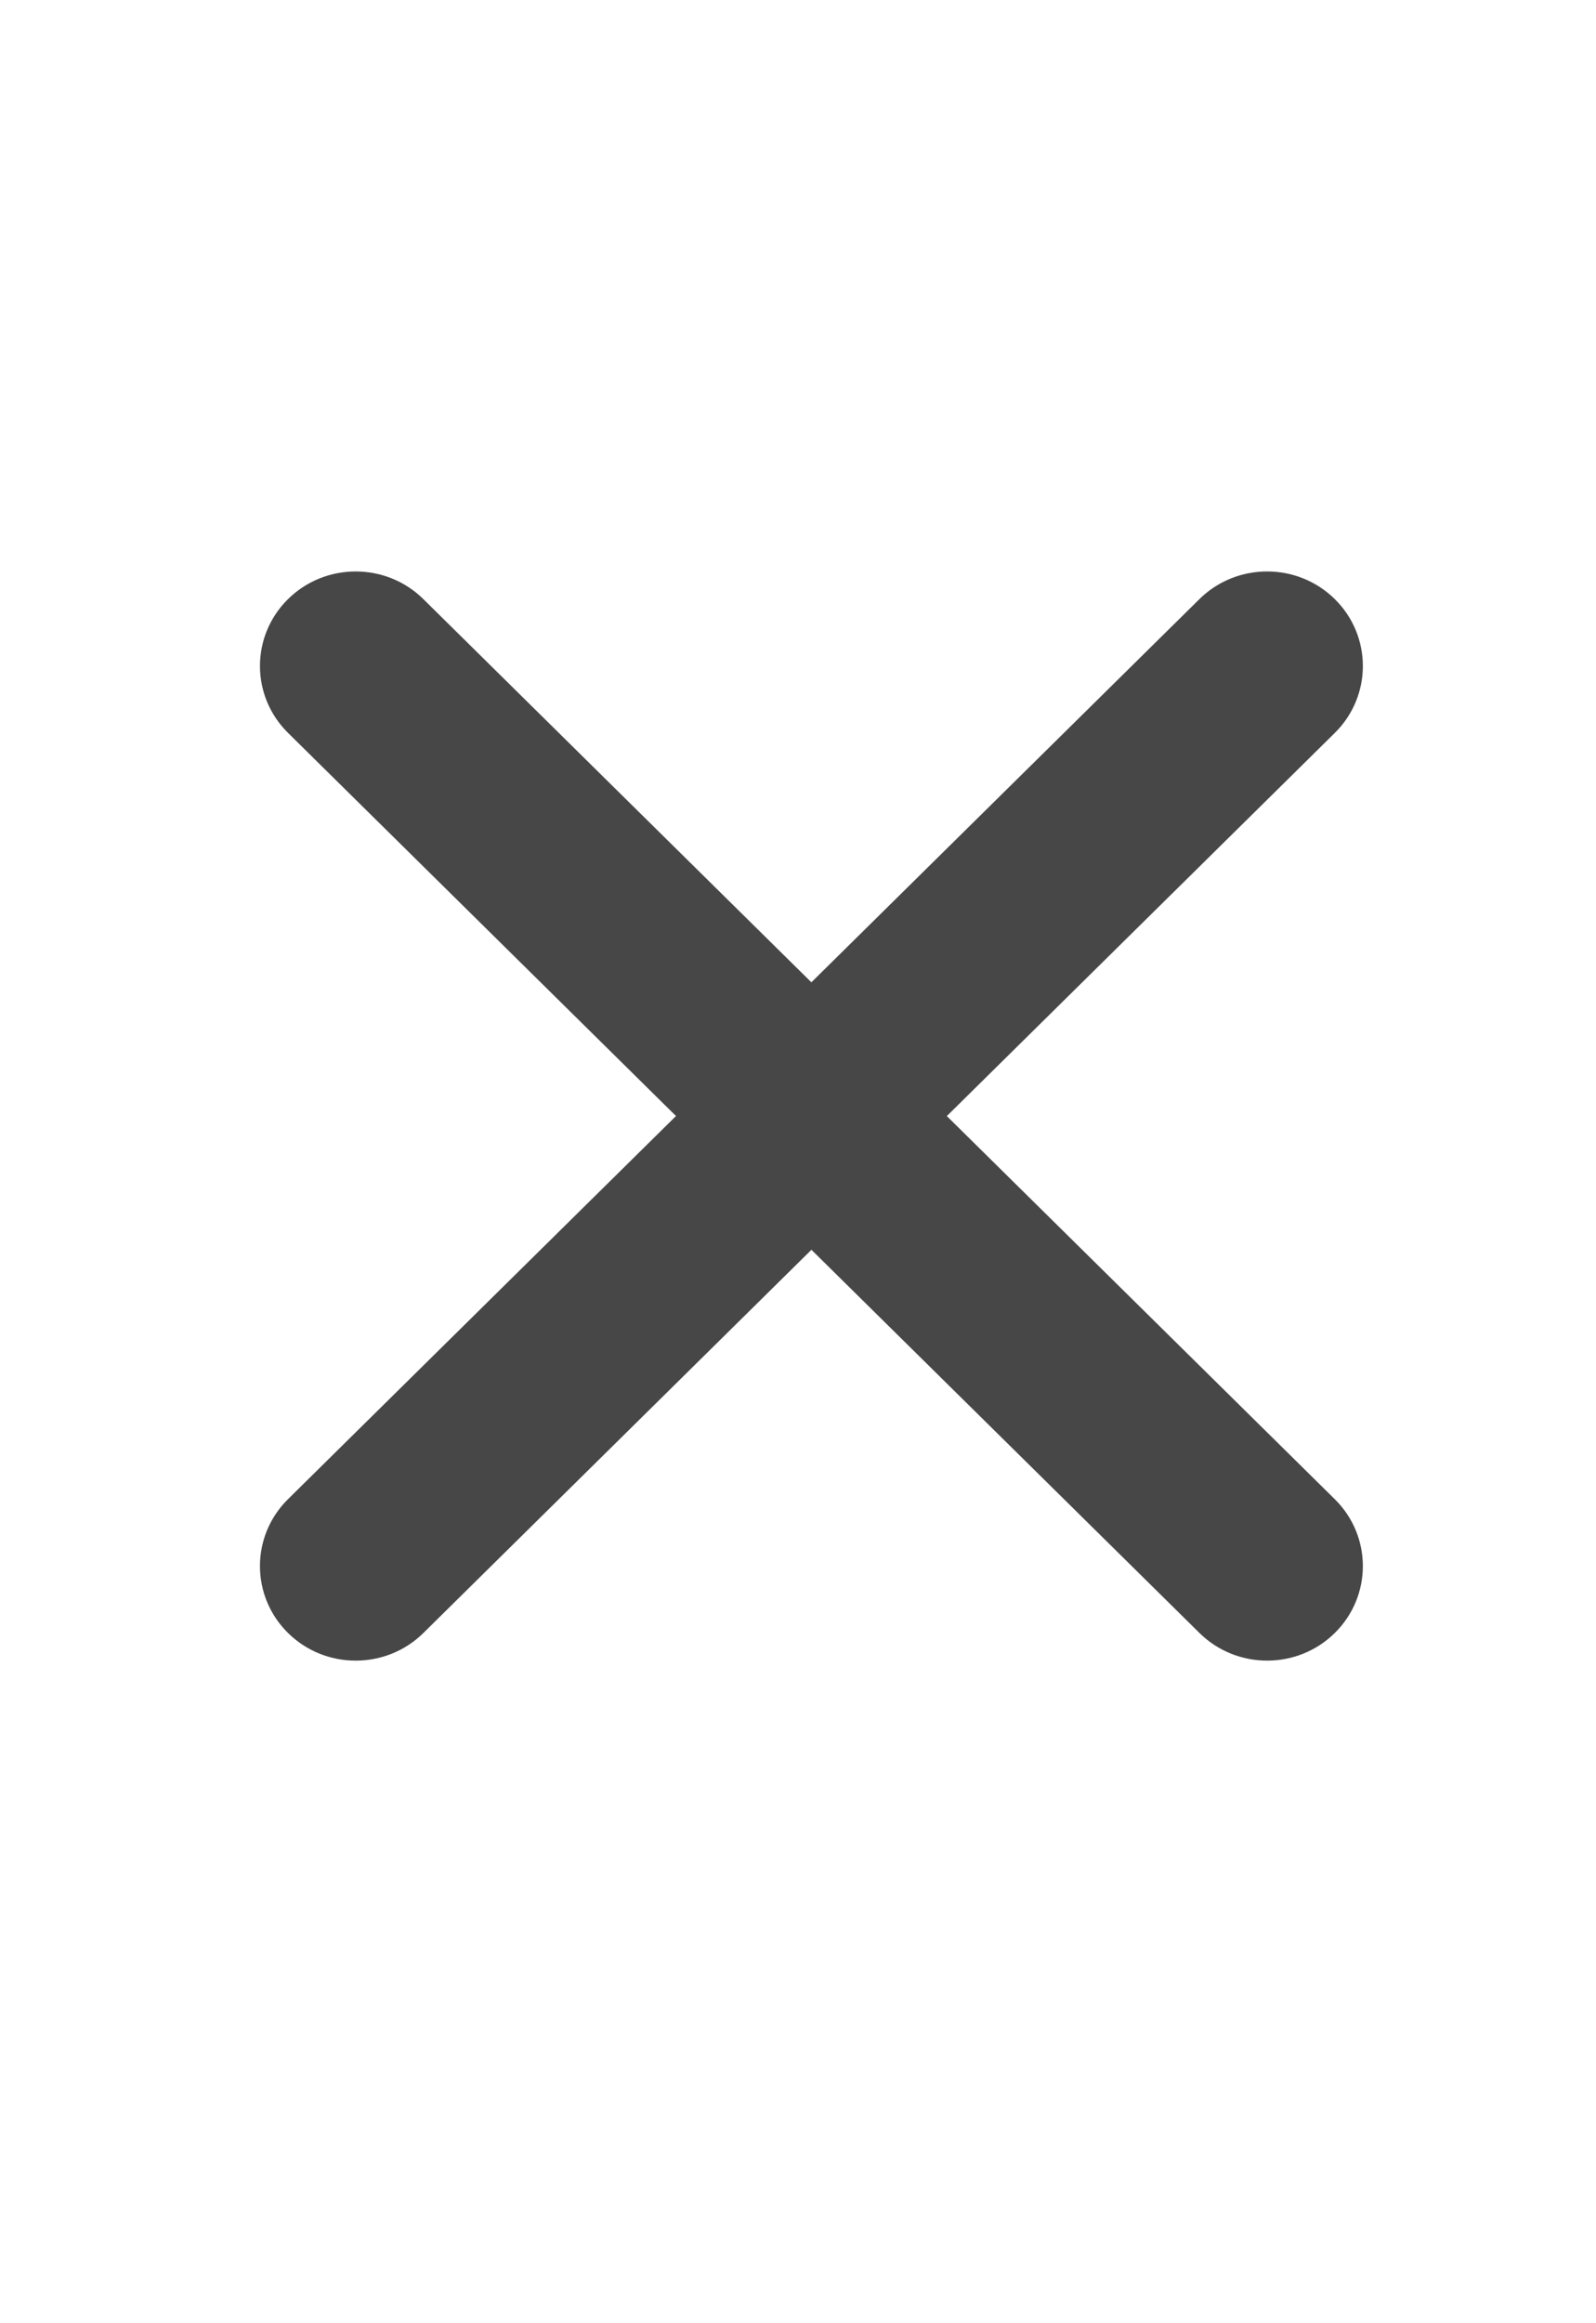
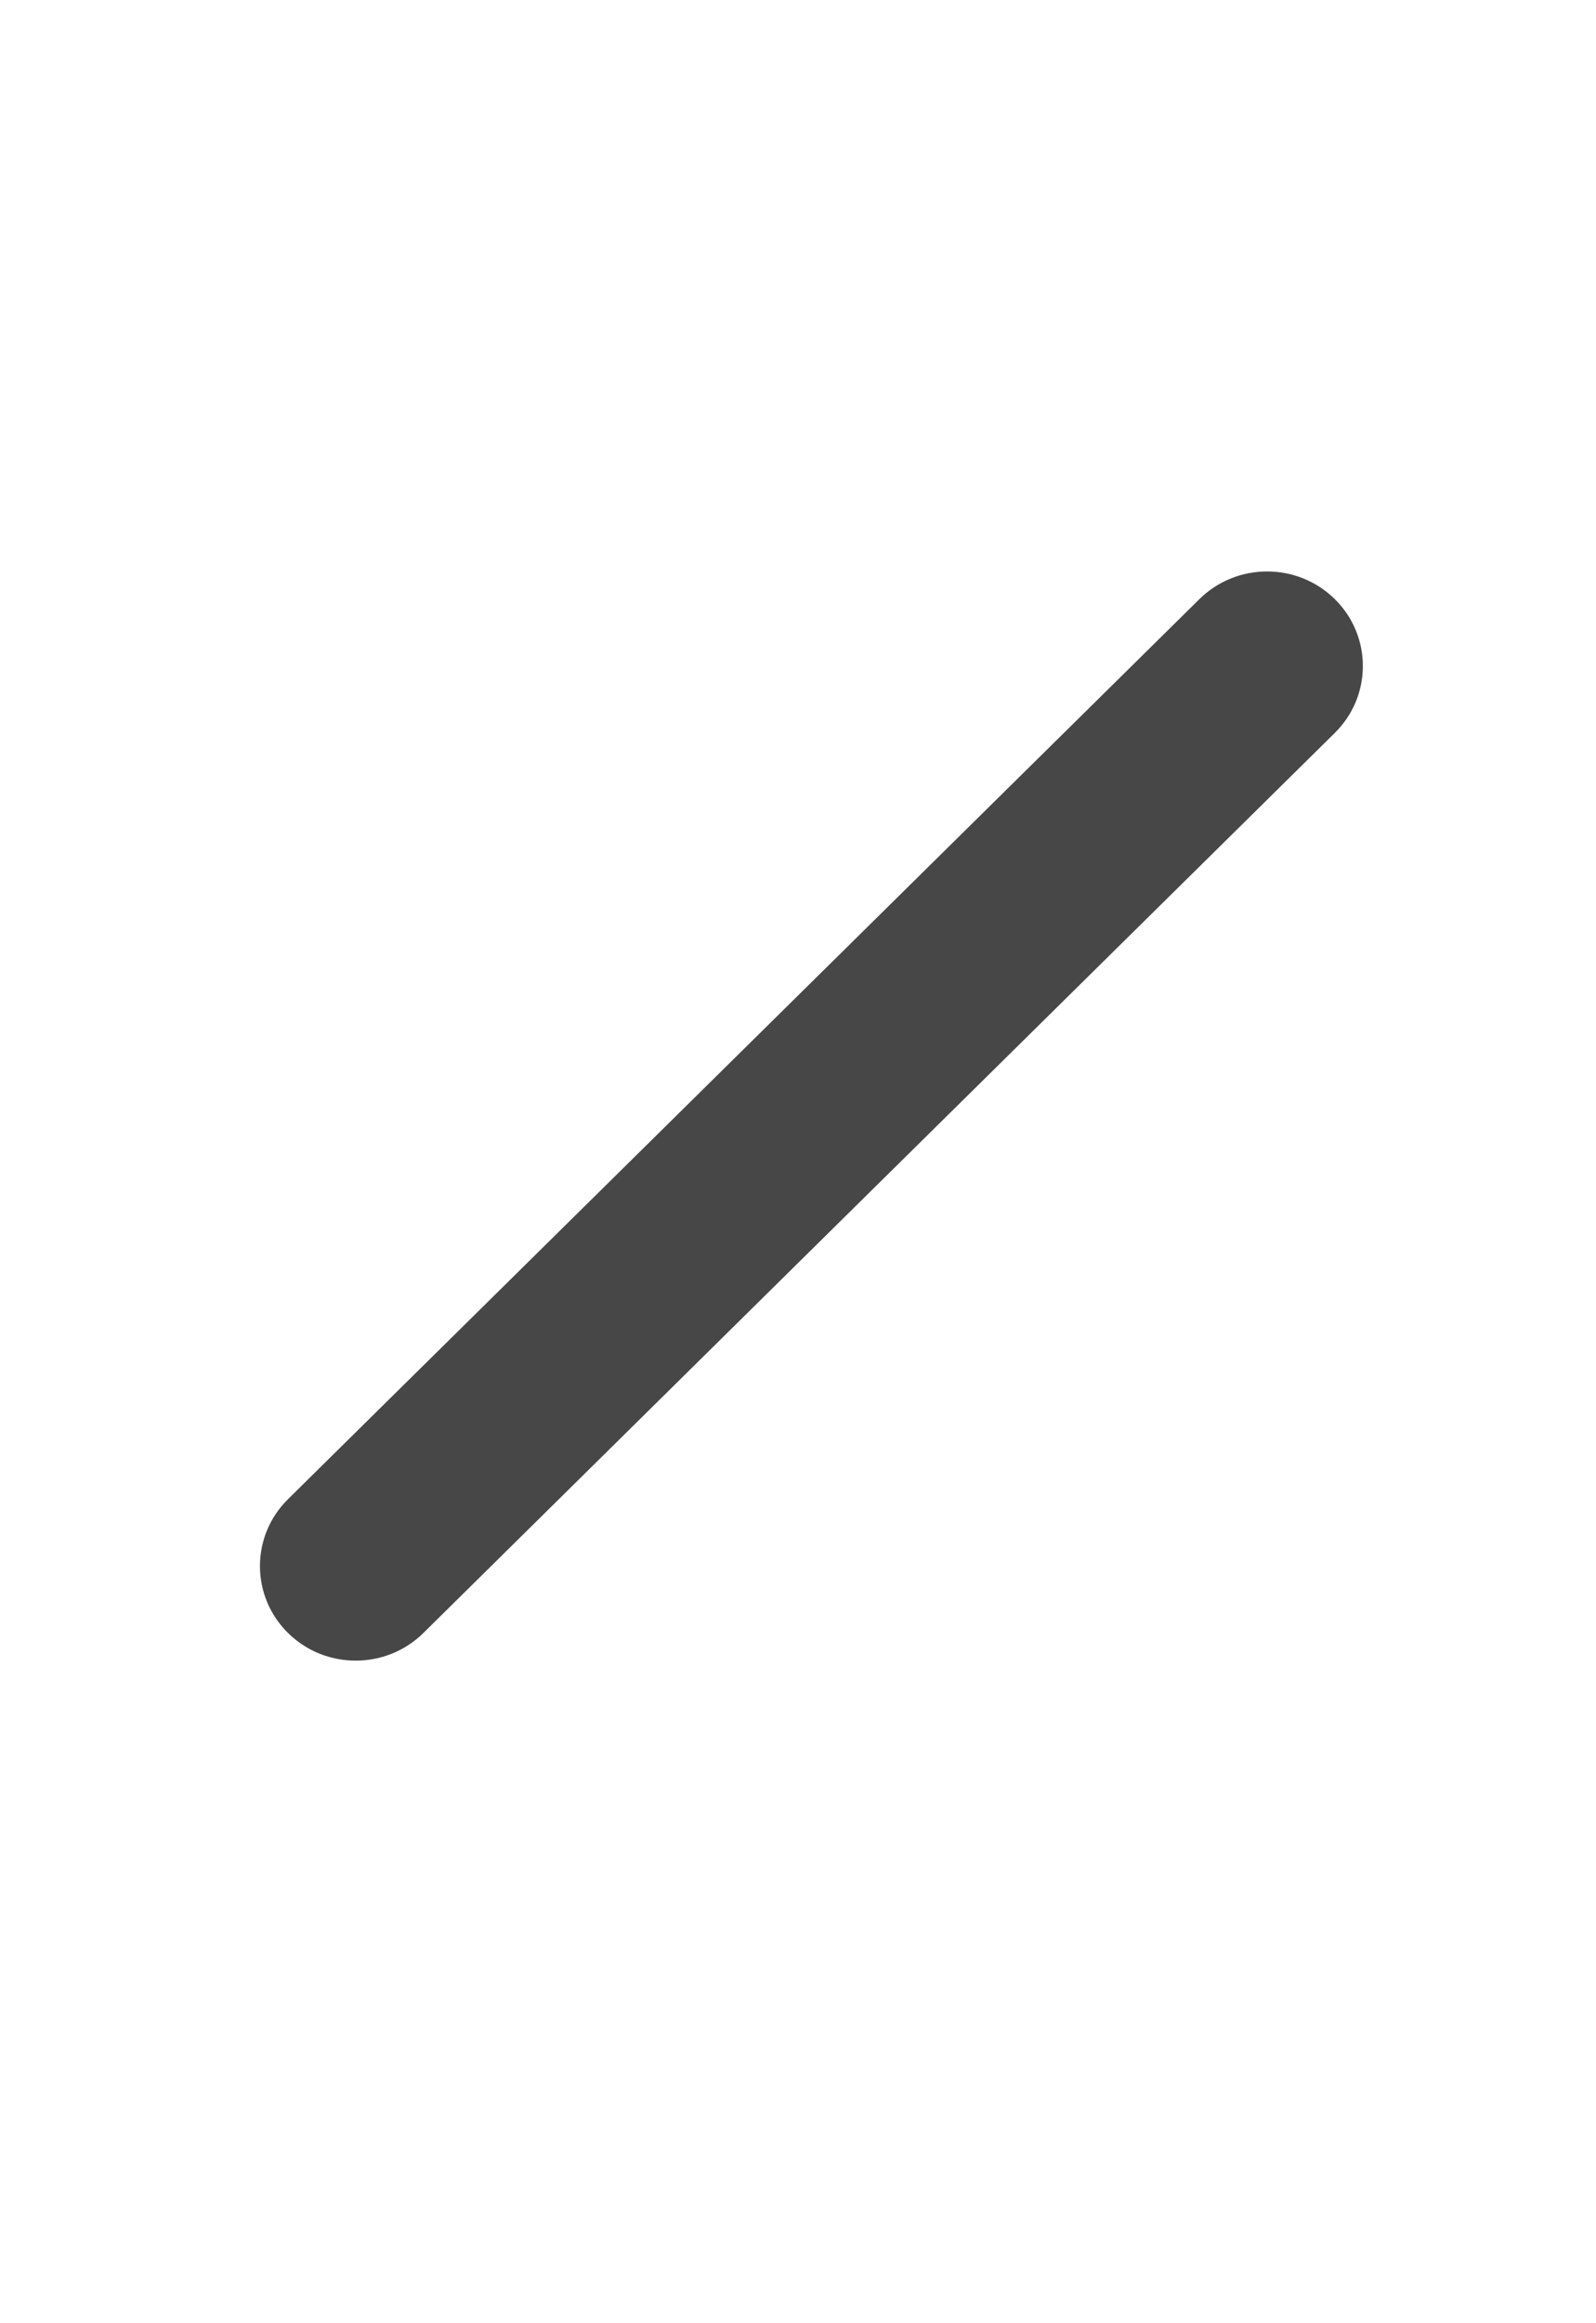
<svg xmlns="http://www.w3.org/2000/svg" width="100%" height="100%" viewBox="0 0 352 512" version="1.1" xml:space="preserve" style="fill-rule:evenodd;clip-rule:evenodd;stroke-linejoin:round;stroke-miterlimit:2;">
  <path d="M294.399,132.04c-8.244,-8.135 -21.628,-8.135 -29.871,-0.002l-201.014,198.36c-8.243,8.134 -8.242,21.342 0.001,29.476c8.243,8.135 21.628,8.135 29.871,0.002l201.014,-198.36c8.243,-8.134 8.242,-21.342 -0.001,-29.476Z" style="fill:#474747;" />
-   <path d="M294.399,359.874c8.24,-8.131 8.241,-21.334 0.001,-29.465l-201.025,-198.371c-8.24,-8.13 -21.62,-8.13 -29.86,0.002c-8.24,8.131 -8.241,21.334 -0.001,29.465l201.025,198.371c8.24,8.13 21.62,8.13 29.86,-0.002Z" style="fill:#474747;" />
</svg>